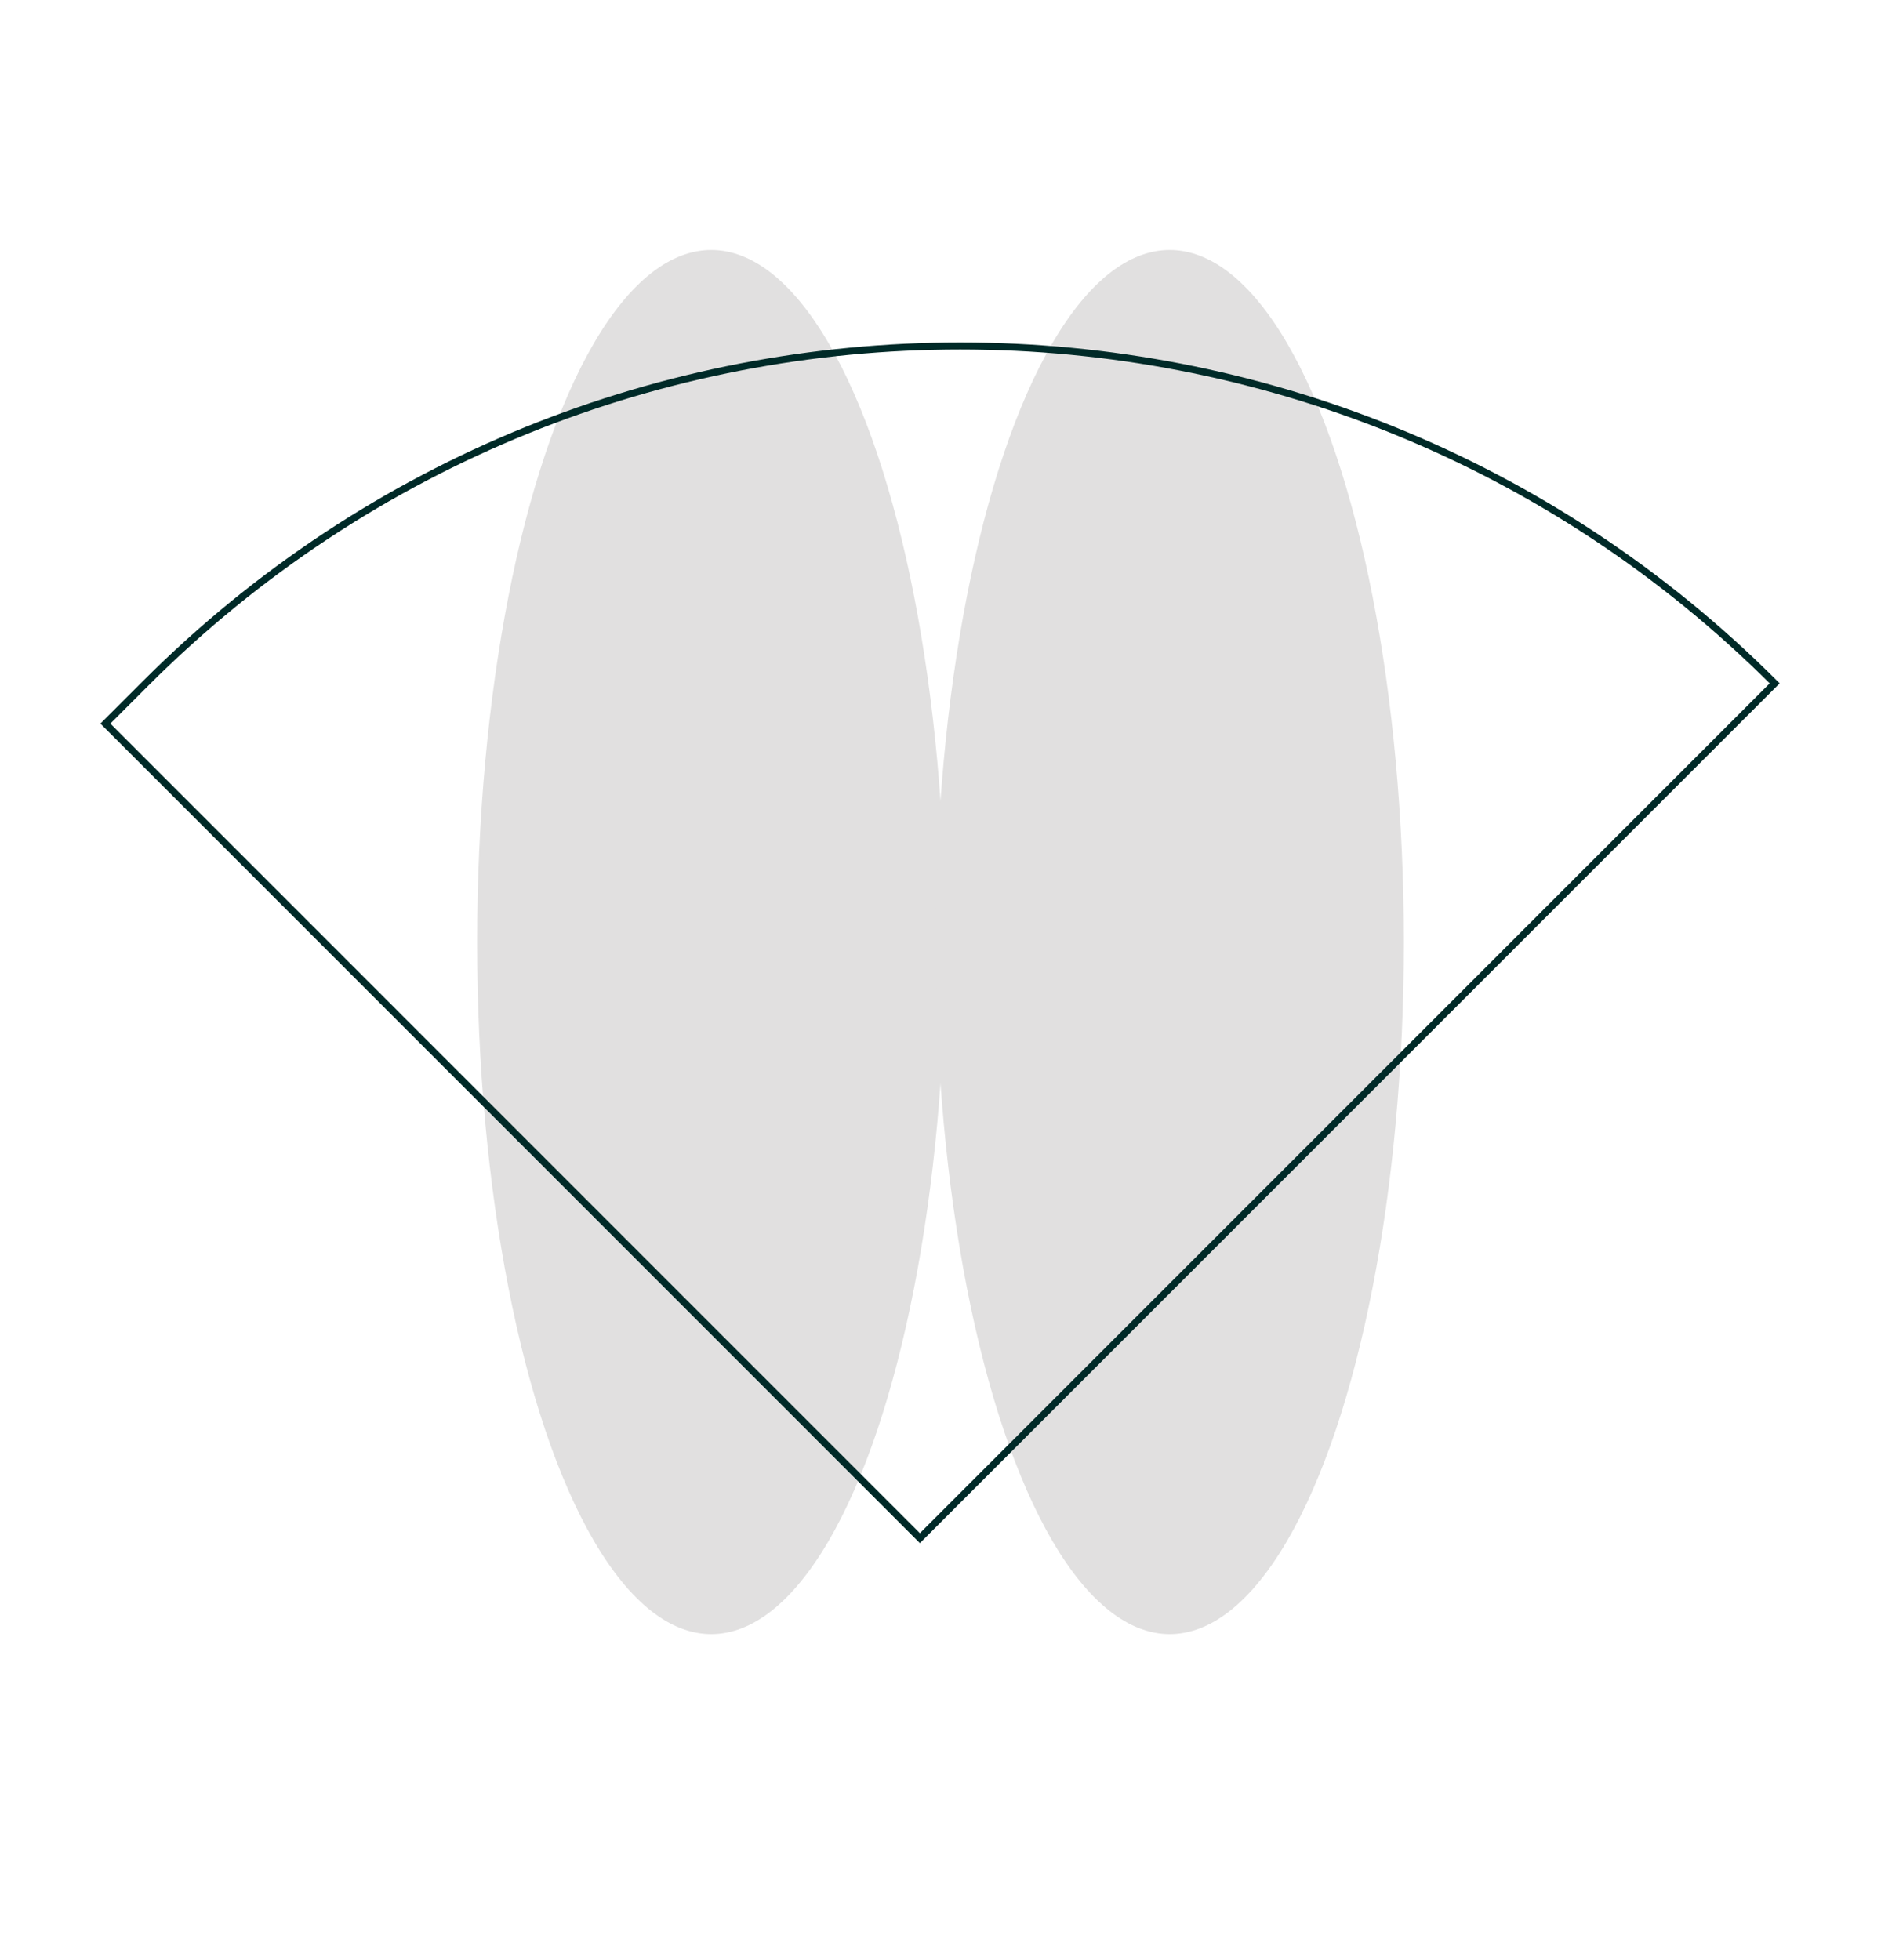
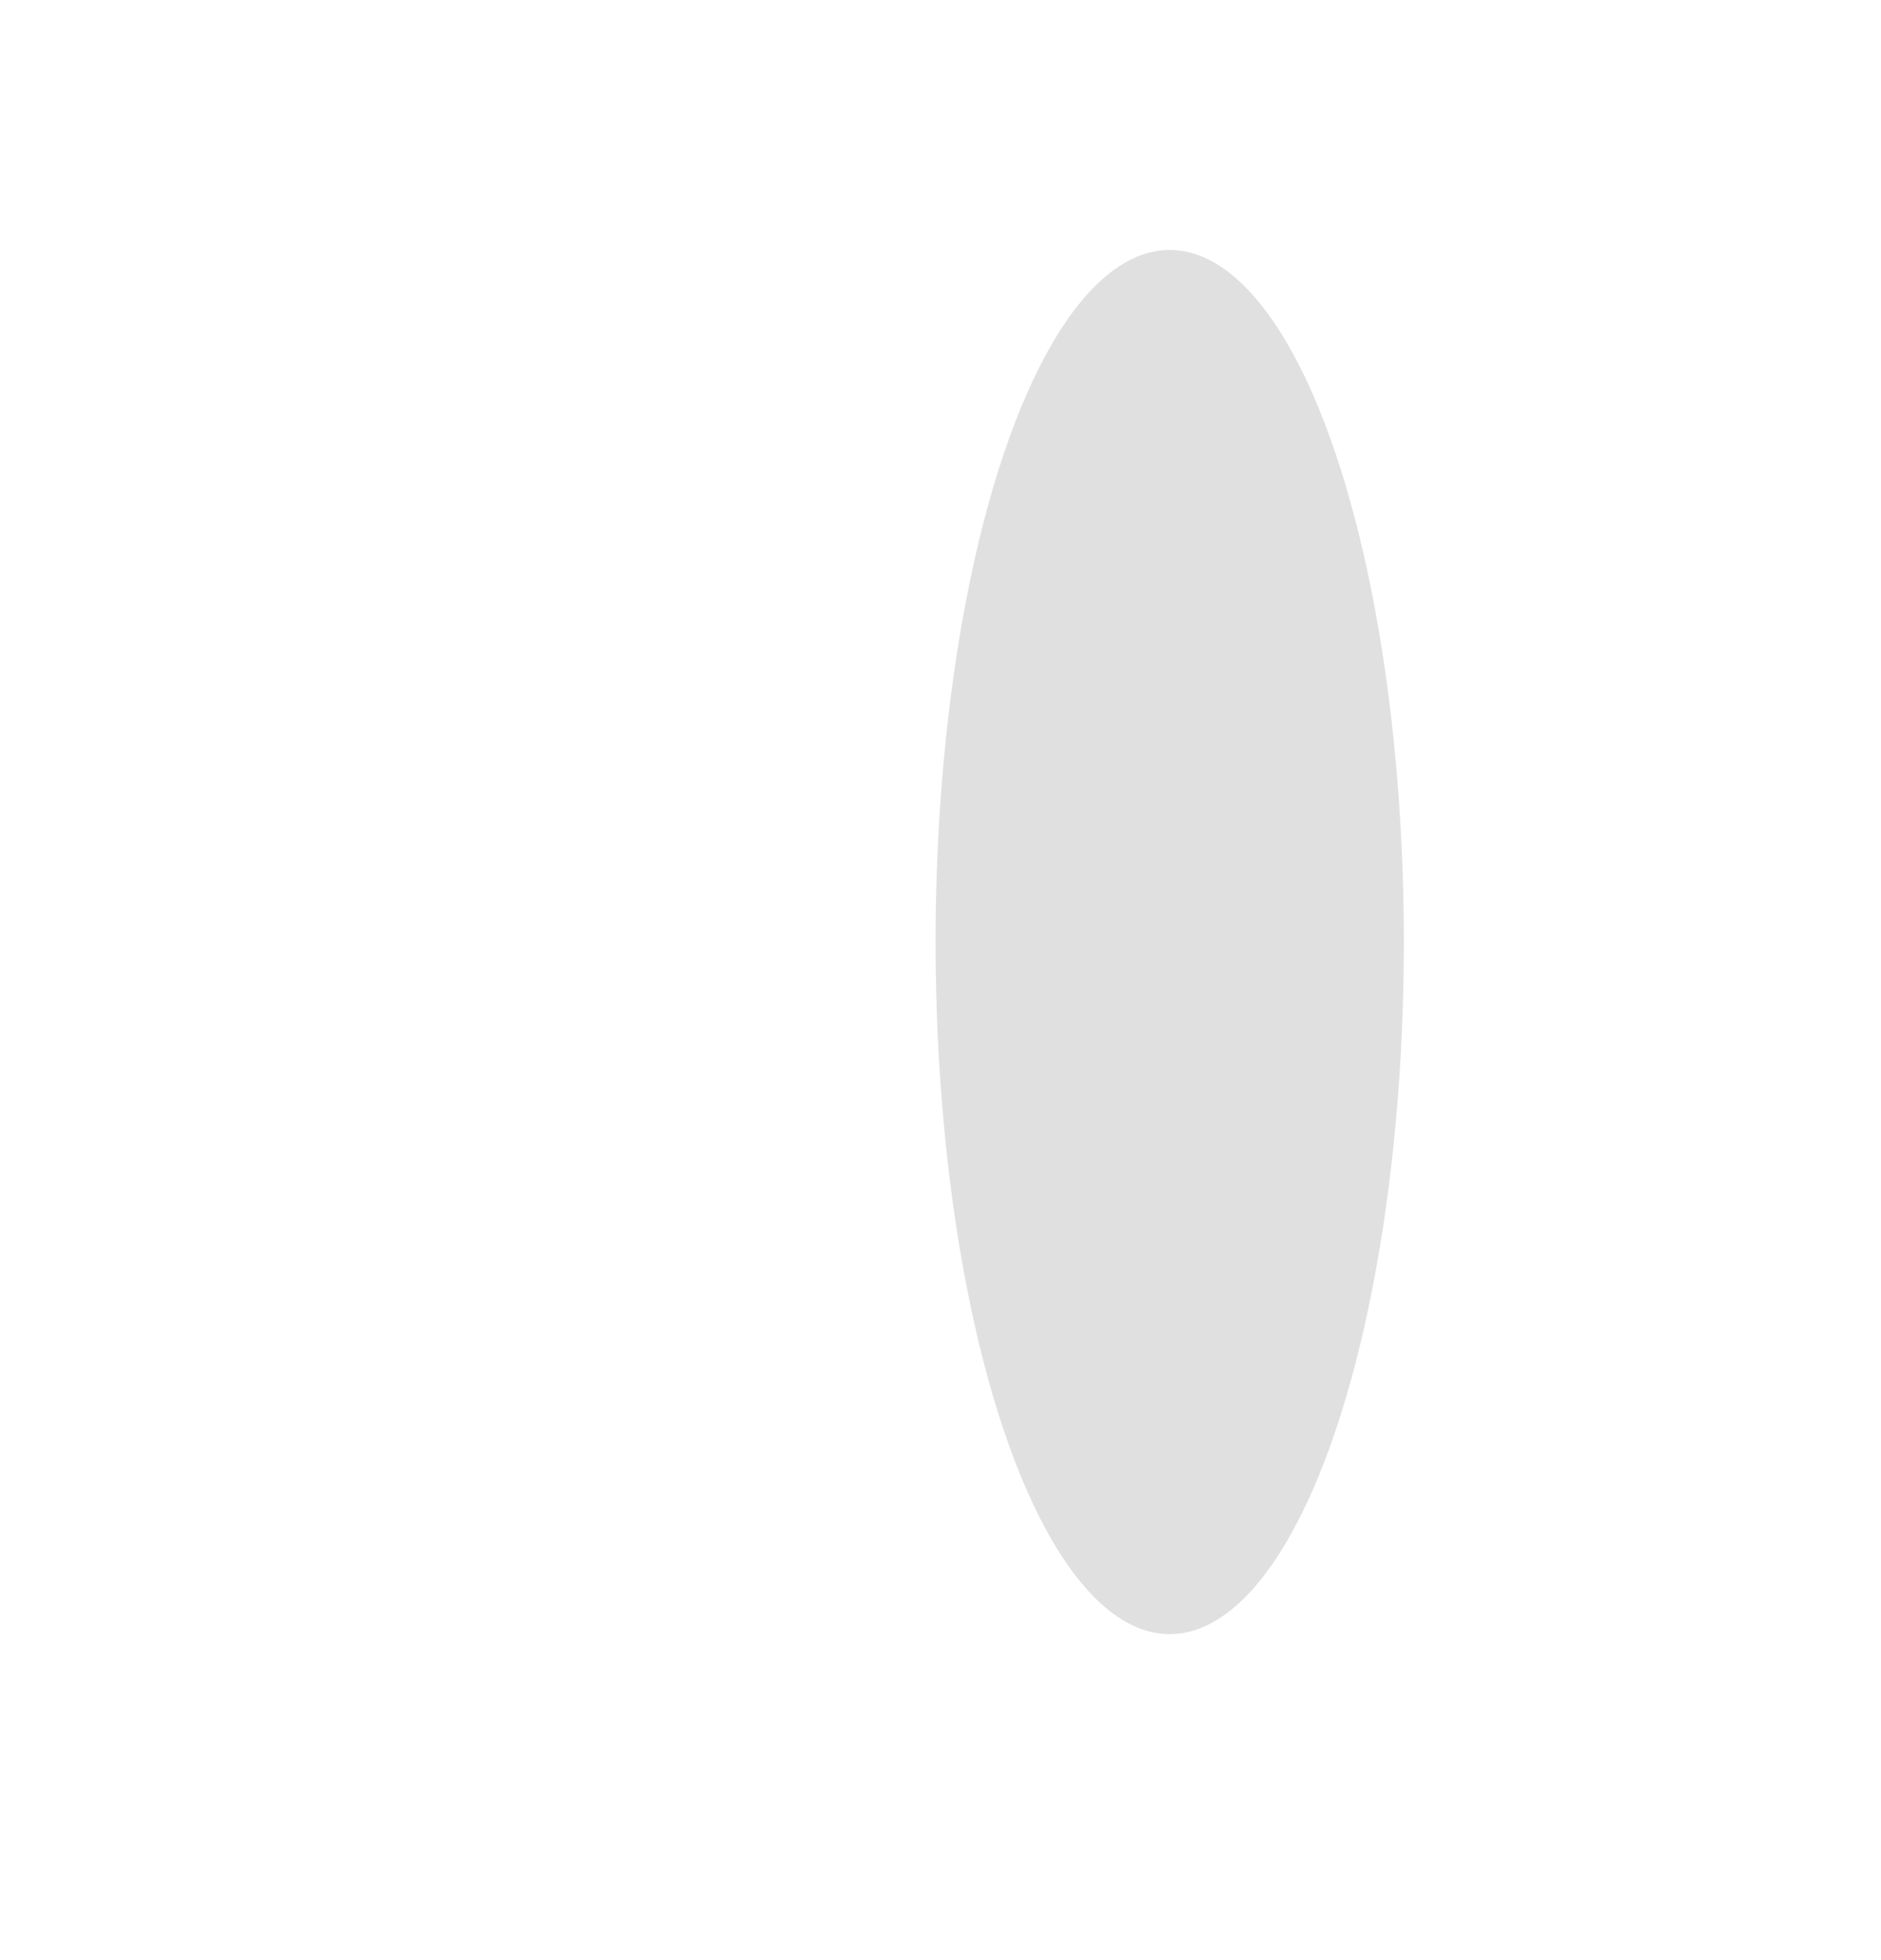
<svg xmlns="http://www.w3.org/2000/svg" id="Capa_1" data-name="Capa 1" viewBox="0 0 267.36 278.57">
  <defs>
    <style>
      .cls-1 {
        fill: none;
        stroke: #002a28;
        stroke-miterlimit: 10;
      }

      .cls-2 {
        fill: #e1e0e0;
      }
    </style>
  </defs>
-   <ellipse class="cls-2" cx="101.1" cy="133.9" rx="33.28" ry="98.37" />
  <ellipse class="cls-2" cx="166.26" cy="133.9" rx="33.28" ry="98.37" />
-   <path class="cls-1" d="M20.7,97.13c63.94-63.94,167.61-63.94,231.55,0h0s-121.5,121.5-121.5,121.5L14.98,102.85l5.72-5.72Z" />
</svg>